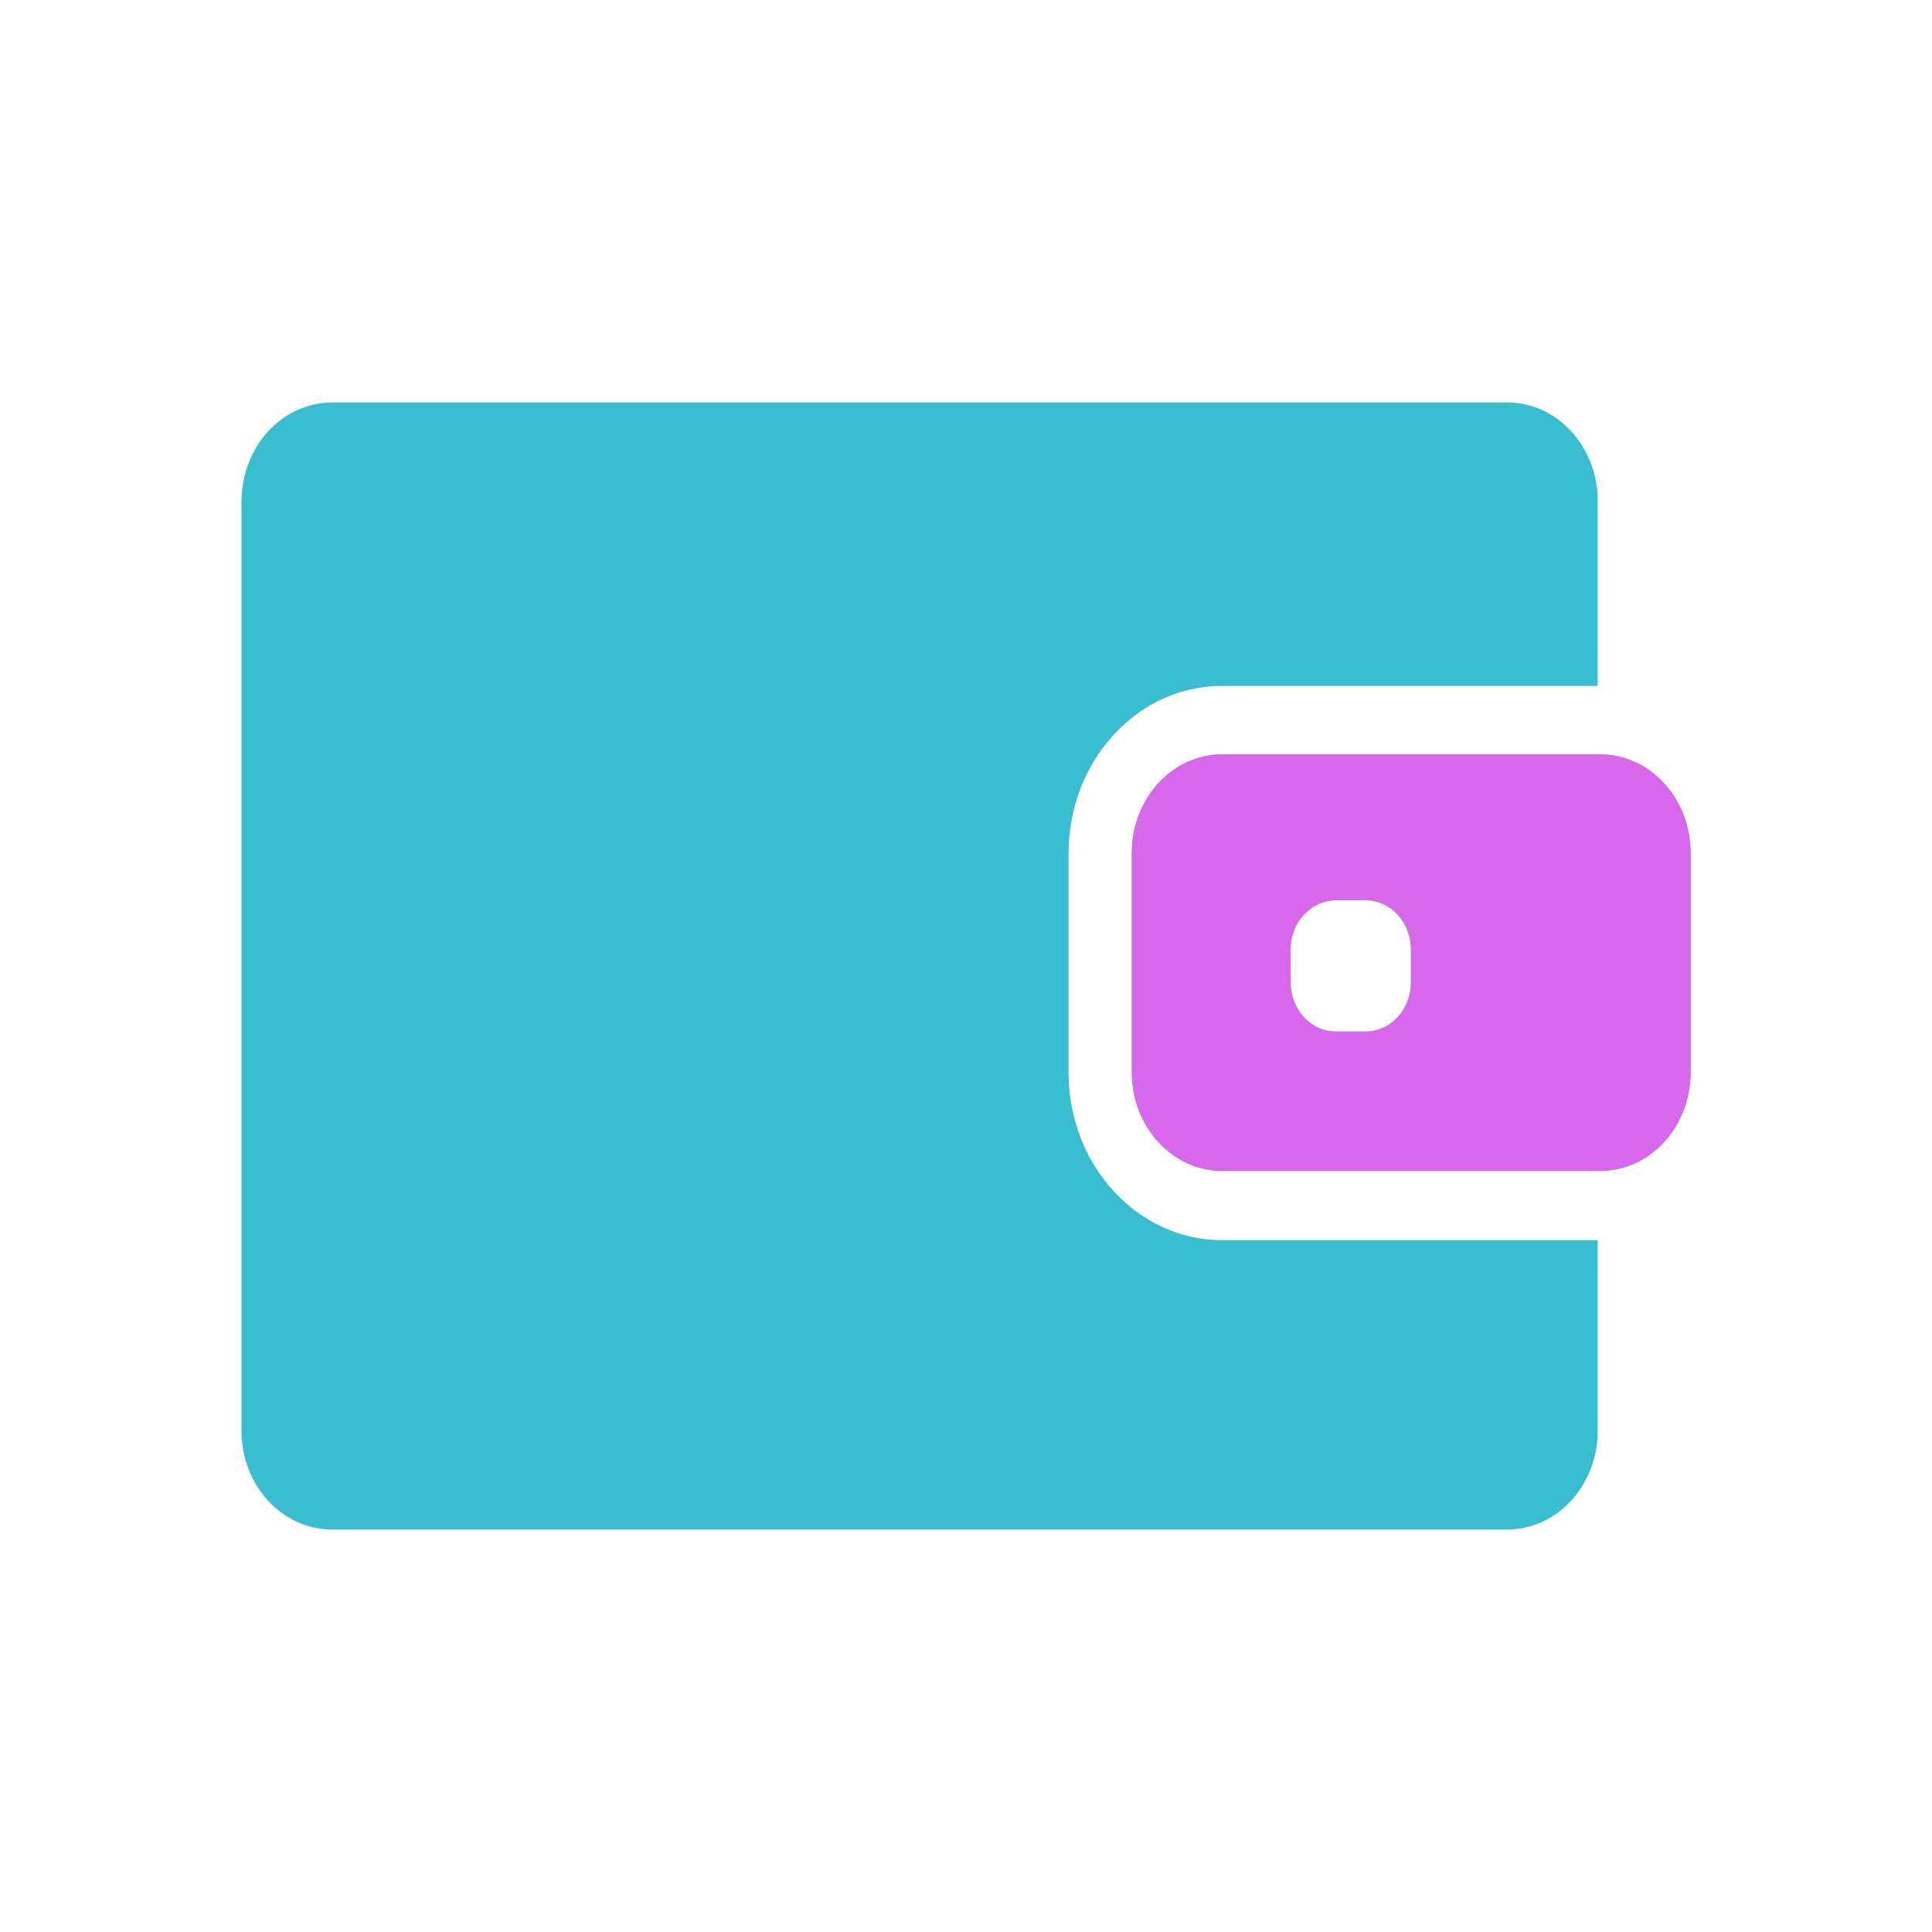
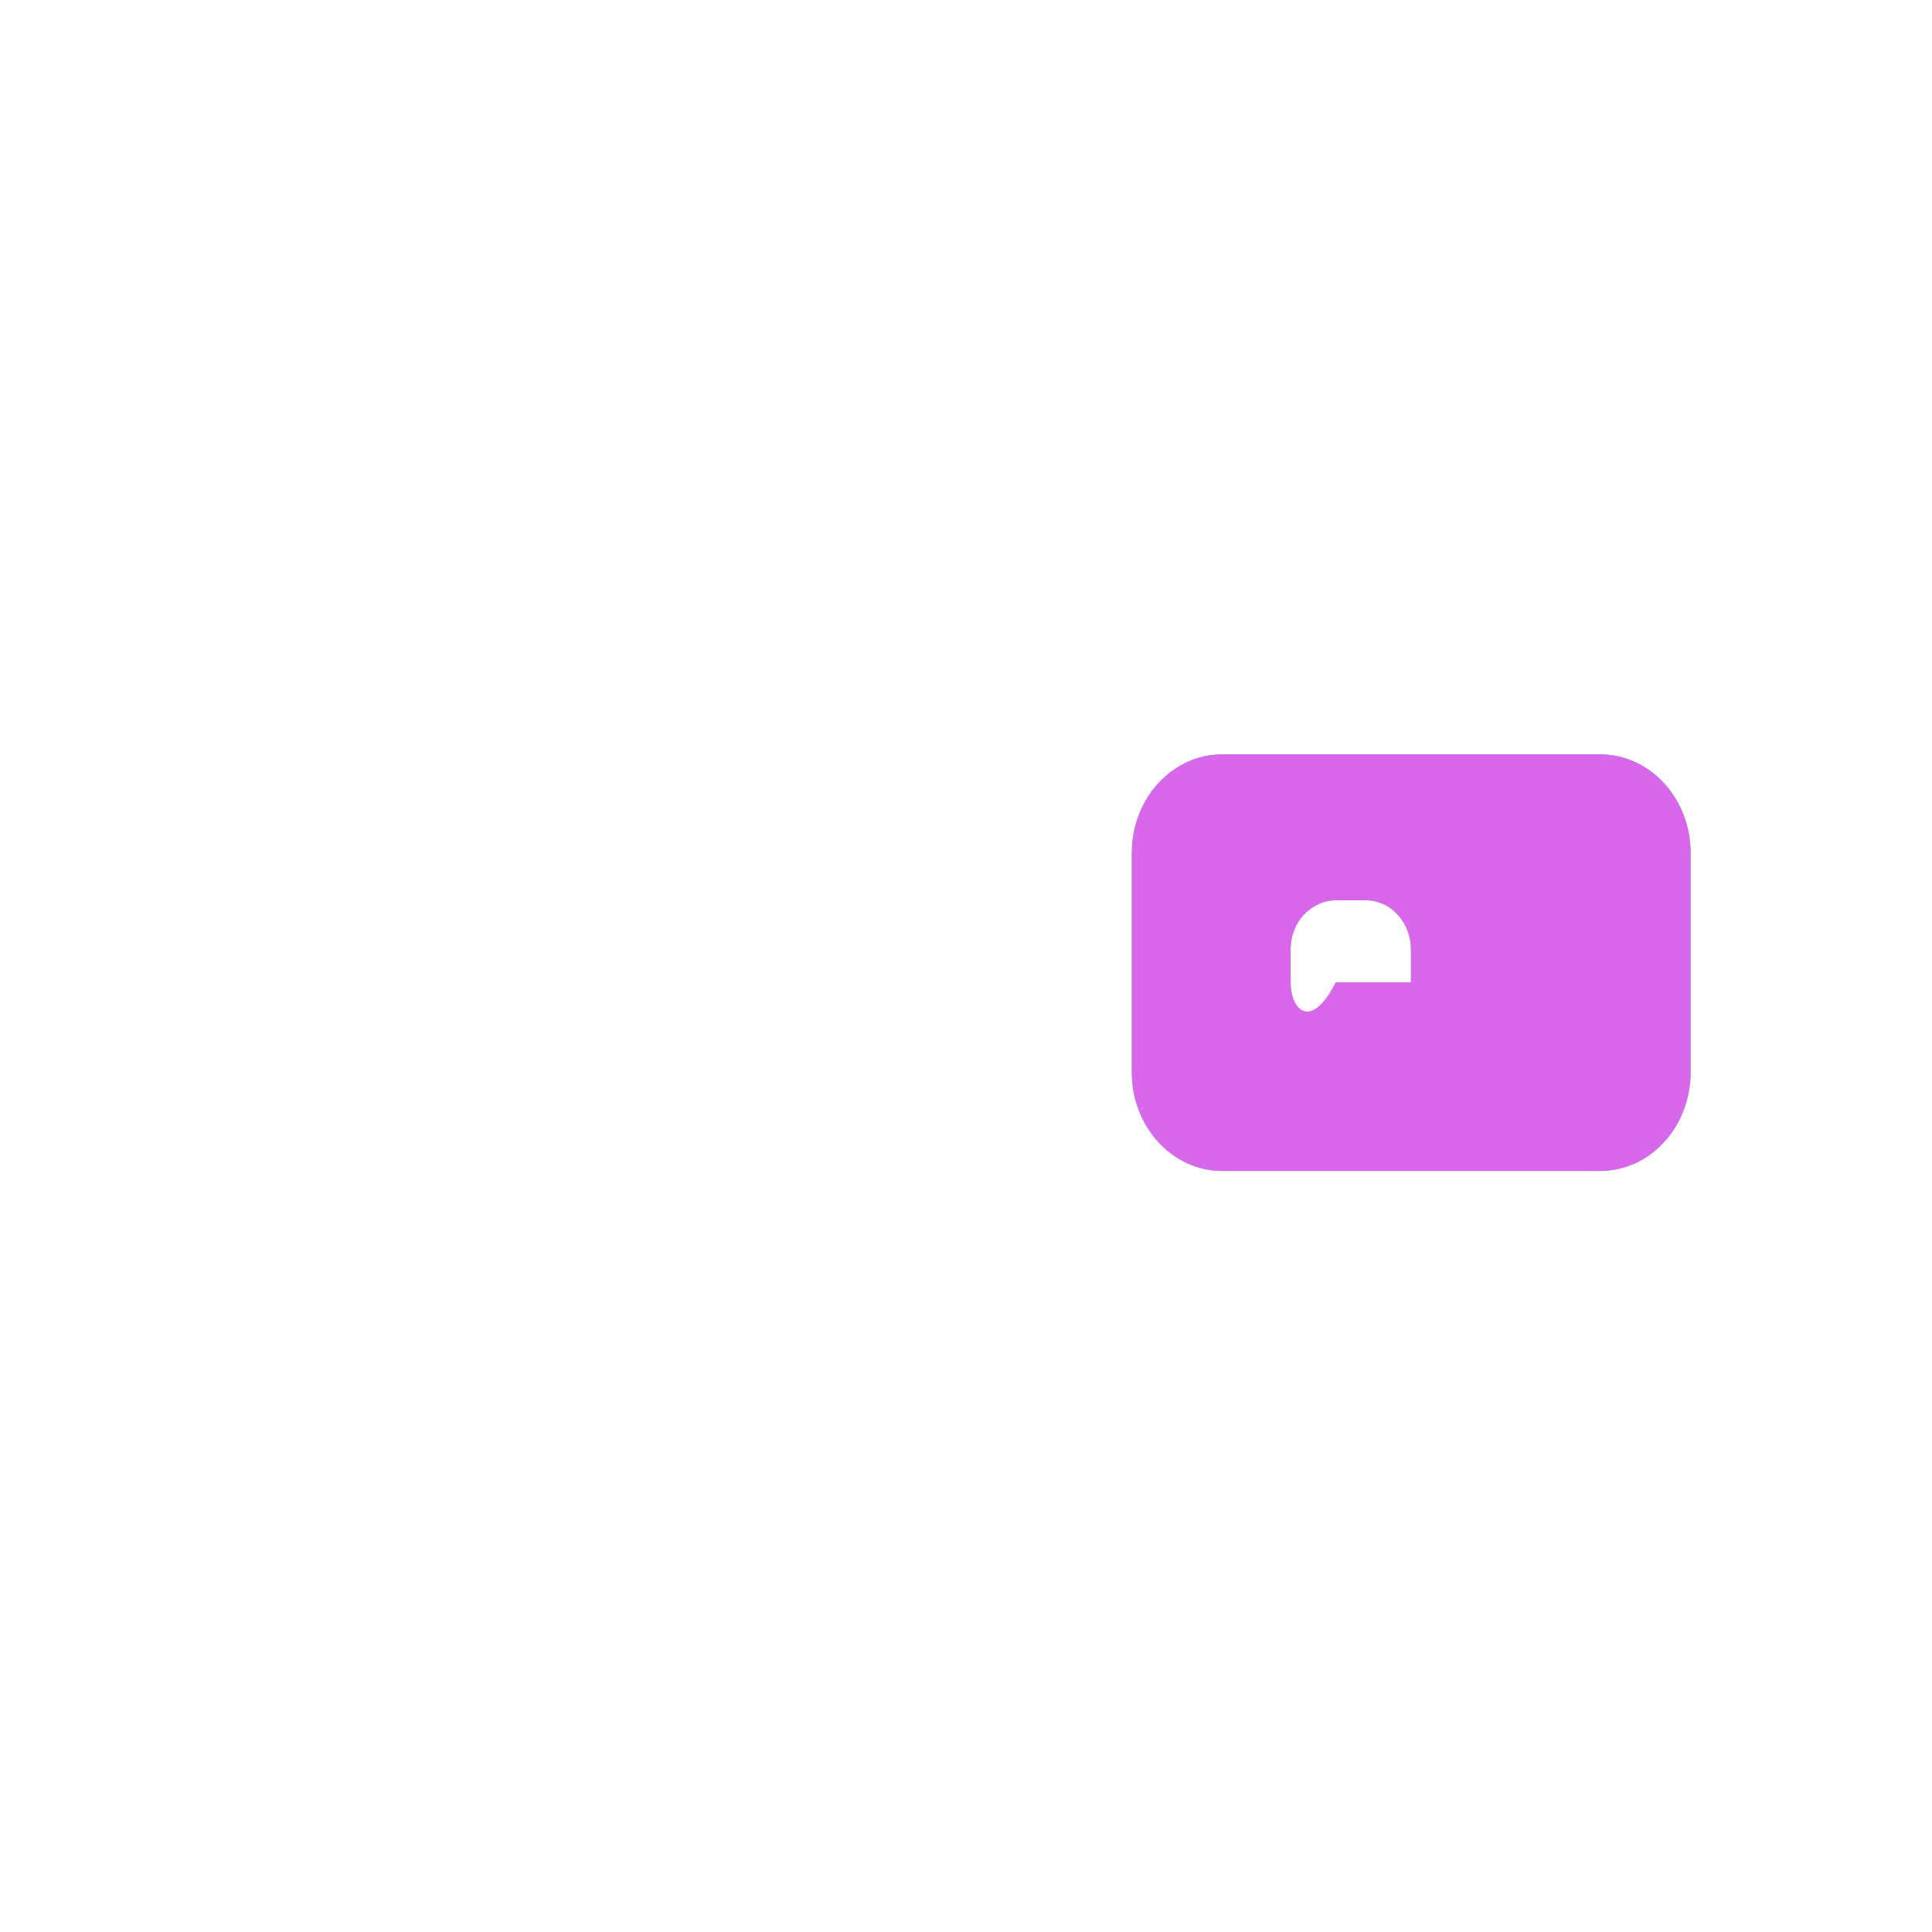
<svg xmlns="http://www.w3.org/2000/svg" width="24" height="24" viewBox="0 0 24 24" fill="none">
-   <path d="M18.726 5H4.125C3.77 5 3.454 5.179 3.247 5.46C3.153 5.59 3.081 5.74 3.04 5.904C3.016 6.007 3 6.114 3 6.225V17.775C3 18.451 3.503 19 4.123 19H18.724C19.344 19 19.847 18.451 19.847 17.775V15.406H15.183C14.129 15.406 13.274 14.473 13.274 13.324V10.6C13.274 10.037 13.48 9.525 13.815 9.15C14.111 8.817 14.509 8.592 14.954 8.536C15.028 8.526 15.104 8.521 15.181 8.521H19.847V6.225C19.849 5.549 19.346 5 18.726 5Z" fill="#39BDCF" />
  <path d="M20.635 9.692C20.523 9.579 20.39 9.493 20.242 9.437C20.128 9.395 20.006 9.371 19.878 9.371H15.183C14.563 9.371 14.06 9.919 14.06 10.595V13.321C14.06 13.997 14.563 14.546 15.183 14.546H19.878C20.006 14.546 20.128 14.521 20.242 14.48C20.39 14.426 20.523 14.338 20.635 14.225C20.86 14.002 21.001 13.679 21.001 13.321V10.595C21.001 10.238 20.86 9.914 20.635 9.692ZM17.528 12.202C17.528 12.54 17.276 12.814 16.966 12.814H16.593C16.283 12.814 16.032 12.54 16.032 12.202V11.796C16.032 11.6 16.115 11.426 16.247 11.315C16.344 11.235 16.463 11.183 16.593 11.183H16.966C17.276 11.183 17.528 11.457 17.528 11.796V12.202Z" fill="#39BDCF" />
-   <path d="M20.635 9.692C20.523 9.579 20.39 9.493 20.242 9.437C20.128 9.395 20.006 9.371 19.878 9.371H15.183C14.563 9.371 14.06 9.919 14.06 10.595V13.321C14.06 13.997 14.563 14.546 15.183 14.546H19.878C20.006 14.546 20.128 14.521 20.242 14.48C20.39 14.426 20.523 14.338 20.635 14.225C20.86 14.002 21.001 13.679 21.001 13.321V10.595C21.001 10.238 20.86 9.915 20.635 9.692ZM17.527 12.202C17.527 12.54 17.276 12.814 16.966 12.814H16.593C16.283 12.814 16.032 12.54 16.032 12.202V11.796C16.032 11.6 16.115 11.426 16.247 11.316C16.344 11.235 16.463 11.183 16.593 11.183H16.966C17.276 11.183 17.527 11.457 17.527 11.796V12.202Z" fill="#D967EC" />
+   <path d="M20.635 9.692C20.523 9.579 20.39 9.493 20.242 9.437C20.128 9.395 20.006 9.371 19.878 9.371H15.183C14.563 9.371 14.06 9.919 14.06 10.595V13.321C14.06 13.997 14.563 14.546 15.183 14.546H19.878C20.006 14.546 20.128 14.521 20.242 14.48C20.39 14.426 20.523 14.338 20.635 14.225C20.86 14.002 21.001 13.679 21.001 13.321V10.595C21.001 10.238 20.86 9.915 20.635 9.692ZM17.527 12.202H16.593C16.283 12.814 16.032 12.54 16.032 12.202V11.796C16.032 11.6 16.115 11.426 16.247 11.316C16.344 11.235 16.463 11.183 16.593 11.183H16.966C17.276 11.183 17.527 11.457 17.527 11.796V12.202Z" fill="#D967EC" />
</svg>